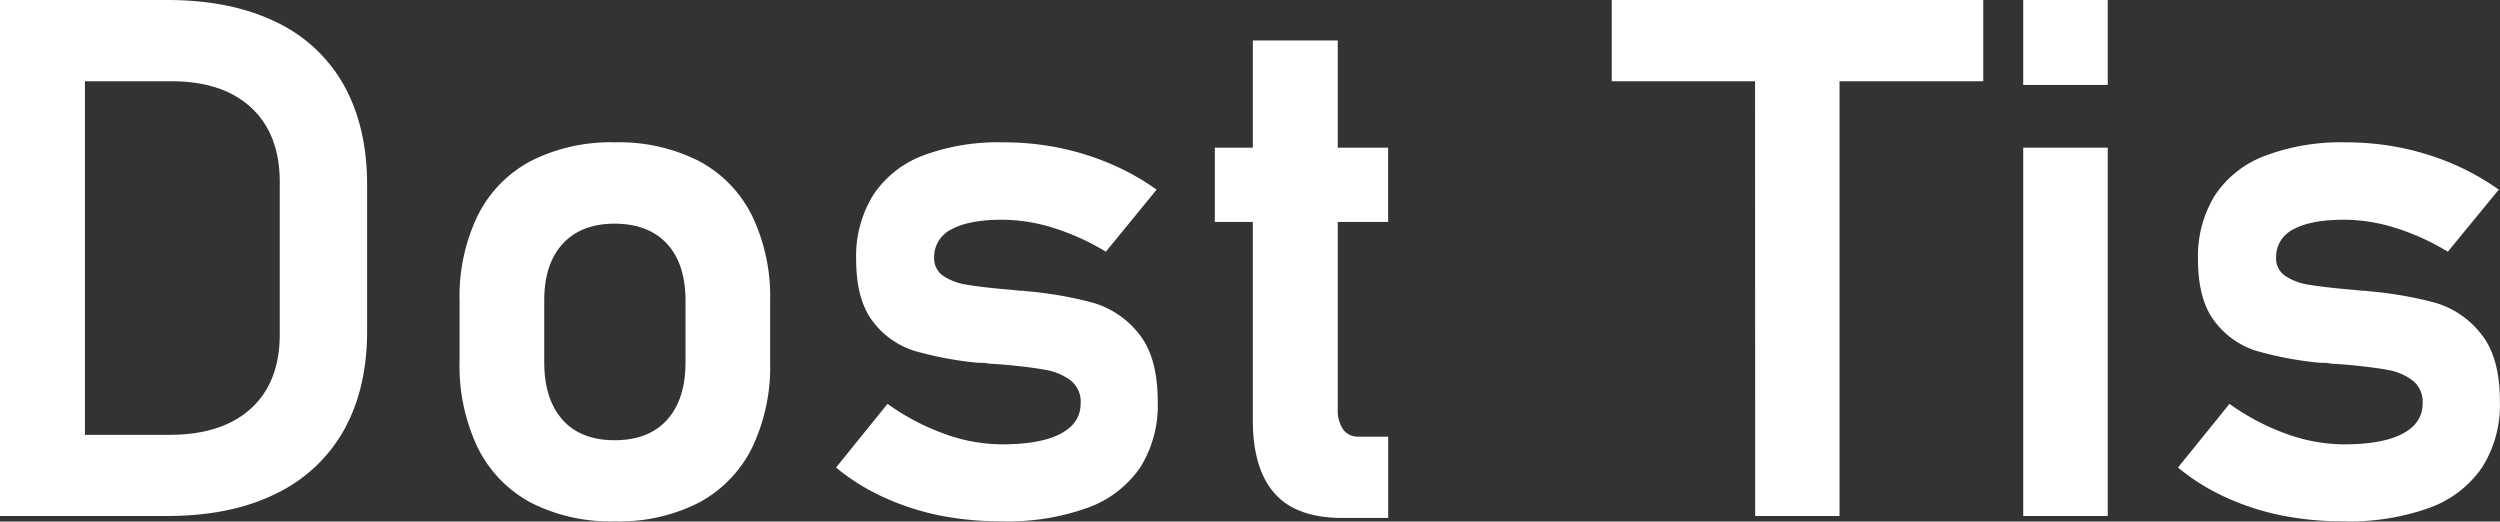
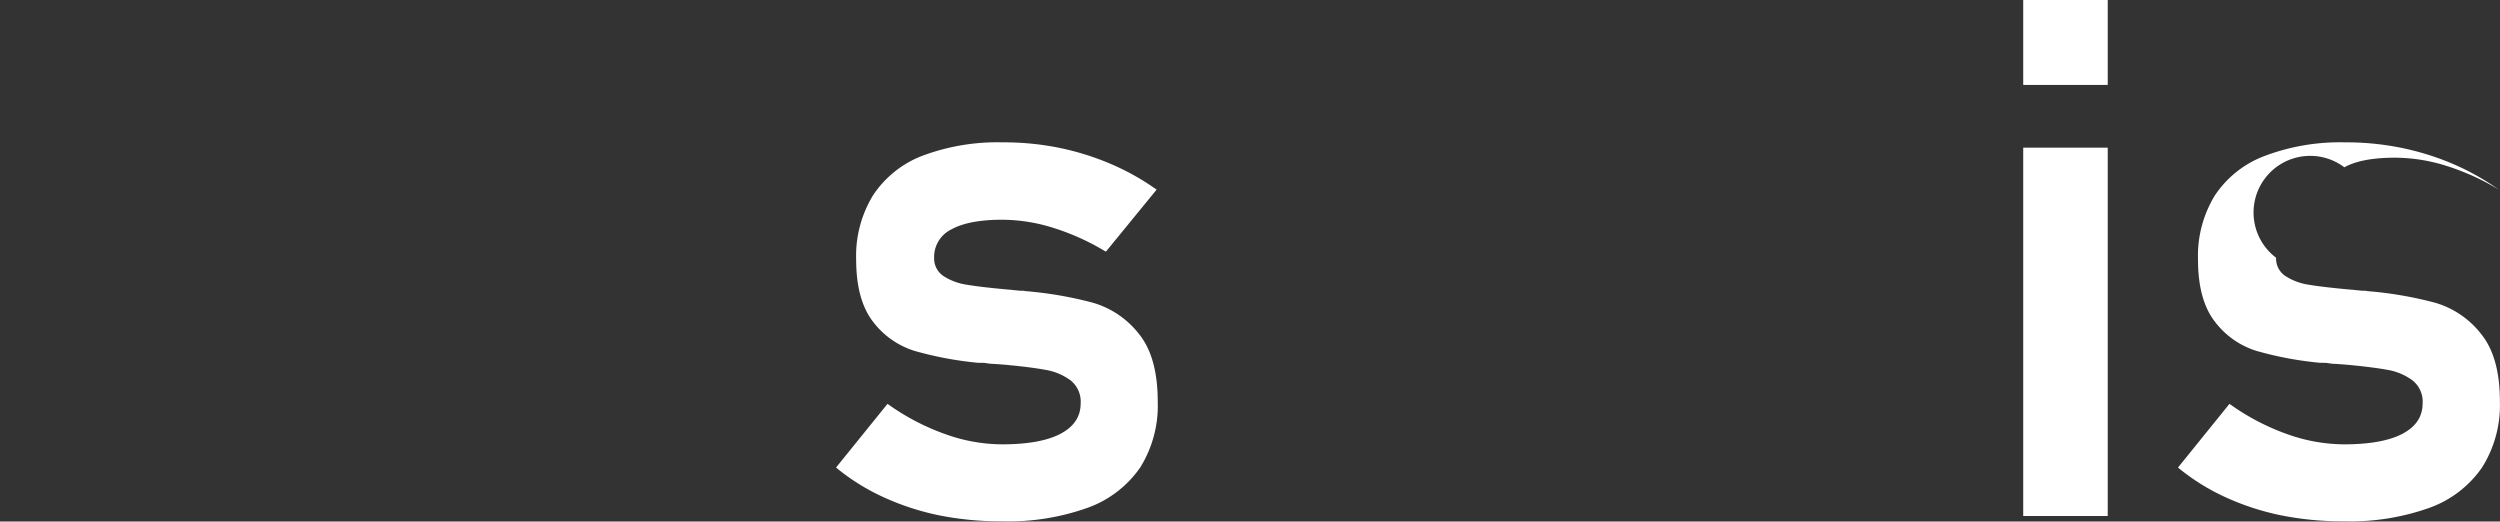
<svg xmlns="http://www.w3.org/2000/svg" id="Layer_1" data-name="Layer 1" viewBox="0 0 471.03 98.26">
  <rect x="0" y="0" width="471.03" height="98.26" fill="#333333" stroke="none" />
  <defs>
    <style>.cls-1{fill:#fff;}</style>
  </defs>
-   <path class="cls-1" d="M17.16,42.78h16V140h-16Zm9.23,81.93H49.07q9.9,0,15.35-4.94t5.45-14V77.09Q69.87,68,64.42,63T49.07,58.09H26.39V42.78H48.67q11.89,0,20.36,4.08a28.68,28.68,0,0,1,12.88,11.9q4.41,7.83,4.42,18.87v27.55q0,10.77-4.35,18.6a29,29,0,0,1-12.81,12Q60.71,140,48.6,140H26.39Z" transform="translate(-17.16 -42.78)" />
-   <path class="cls-1" d="M117.19,137.49a23.57,23.57,0,0,1-10-10.33,35.77,35.77,0,0,1-3.44-16.36V99.5a35,35,0,0,1,3.44-16.15,23.41,23.41,0,0,1,10-10.24A33.24,33.24,0,0,1,133,69.6a33.21,33.21,0,0,1,15.82,3.51,23.43,23.43,0,0,1,10,10.24,35.11,35.11,0,0,1,3.44,16.15V111a35.26,35.26,0,0,1-3.44,16.22,23.61,23.61,0,0,1-10,10.27A32.86,32.86,0,0,1,133,141,32.89,32.89,0,0,1,117.19,137.49Zm25.66-15.62q3.47-3.84,3.47-10.87V99.5q0-7-3.47-10.77T133,84.92q-6.34,0-9.83,3.81T119.7,99.5V111q0,7,3.45,10.87t9.86,3.85Q139.37,125.72,142.85,121.87Z" transform="translate(-17.16 -42.78)" />
  <path class="cls-1" d="M194.08,139.87a48.32,48.32,0,0,1-10.53-3.45,40.14,40.14,0,0,1-8.87-5.55l9.7-12a43.75,43.75,0,0,0,10.81,5.68,32,32,0,0,0,10.73,1.95q7.29,0,11.07-2t3.78-5.72a5.12,5.12,0,0,0-1.87-4.31,11,11,0,0,0-4.72-2c-1.89-.35-4.56-.69-8-1l-1.81-.13c-.62,0-1.22-.11-1.8-.2a3.27,3.27,0,0,1-.54,0l-.53,0a66.16,66.16,0,0,1-12-2.24,15.63,15.63,0,0,1-7.86-5.52q-3.16-4.08-3.17-11.7a21.86,21.86,0,0,1,3.17-12.08A19.45,19.45,0,0,1,191,72.11a40.25,40.25,0,0,1,15.12-2.51,52.21,52.21,0,0,1,10.44,1,50.42,50.42,0,0,1,9.73,3,46.22,46.22,0,0,1,8.79,4.91L225.52,90.2a45.07,45.07,0,0,0-9.87-4.48A32.52,32.52,0,0,0,206,84.18q-6.28,0-9.57,1.81a5.78,5.78,0,0,0-3.27,5.35,4,4,0,0,0,1.8,3.48,11.2,11.2,0,0,0,4.52,1.63q2.7.45,7.86.91c.35,0,.7.08,1,.1s.68.06,1,.1h.47a2,2,0,0,1,.53.07,71.55,71.55,0,0,1,12.78,2.2,17.06,17.06,0,0,1,8.63,5.86q3.54,4.38,3.54,12.74A22,22,0,0,1,232,130.84a20.4,20.4,0,0,1-9.94,7.62A44.42,44.42,0,0,1,205.92,141,58.7,58.7,0,0,1,194.08,139.87Z" transform="translate(-17.16 -42.78)" />
-   <path class="cls-1" d="M246.05,70.6H278.7v14H246.05Zm11.24,65.12q-4.08-4.65-4.08-13.75V50.4h16v69.37a6.53,6.53,0,0,0,1,3.91,3.43,3.43,0,0,0,2.94,1.37h5.56v15.32h-8.57Q261.37,140.37,257.29,135.72Z" transform="translate(-17.16 -42.78)" />
-   <path class="cls-1" d="M320.83,42.78h70V58.09h-70Zm27,8h15.92V140H347.86Z" transform="translate(-17.16 -42.78)" />
  <path class="cls-1" d="M398.36,42.78h15.92v16H398.36Zm0,27.82h15.92V140H398.36Z" transform="translate(-17.16 -42.78)" />
-   <path class="cls-1" d="M446.92,139.87a48.41,48.41,0,0,1-10.54-3.45,40.31,40.31,0,0,1-8.86-5.55l9.7-12a43.52,43.52,0,0,0,10.8,5.68,32.15,32.15,0,0,0,10.74,1.95q7.29,0,11.07-2t3.78-5.72a5.1,5.1,0,0,0-1.88-4.31,10.93,10.93,0,0,0-4.71-2c-1.9-.35-4.56-.69-8-1l-1.81-.13c-.63,0-1.23-.11-1.81-.2a3.23,3.23,0,0,1-.53,0,4.89,4.89,0,0,0-.54,0,66,66,0,0,1-12-2.24,15.63,15.63,0,0,1-7.86-5.52q-3.18-4.08-3.18-11.7a21.78,21.78,0,0,1,3.18-12.08,19.45,19.45,0,0,1,9.33-7.42A40.18,40.18,0,0,1,459,69.6a52.12,52.12,0,0,1,10.43,1,50.51,50.51,0,0,1,9.74,3,46.53,46.53,0,0,1,8.79,4.91L478.36,90.2a45.07,45.07,0,0,0-9.87-4.48,32.52,32.52,0,0,0-9.66-1.54q-6.3,0-9.57,1.81A5.79,5.79,0,0,0,446,91.34a3.93,3.93,0,0,0,1.81,3.48,11.15,11.15,0,0,0,4.51,1.63q2.71.45,7.86.91c.36,0,.71.08,1,.1s.68.06,1,.1h.47a2,2,0,0,1,.53.07A71.55,71.55,0,0,1,476,99.83a17,17,0,0,1,8.62,5.86q3.56,4.38,3.55,12.74a22,22,0,0,1-3.35,12.41,20.42,20.42,0,0,1-9.93,7.62A44.46,44.46,0,0,1,458.76,141,58.7,58.7,0,0,1,446.92,139.87Z" transform="translate(-17.16 -42.78)" />
+   <path class="cls-1" d="M446.92,139.87a48.41,48.41,0,0,1-10.54-3.45,40.31,40.31,0,0,1-8.86-5.55l9.7-12a43.52,43.52,0,0,0,10.8,5.68,32.15,32.15,0,0,0,10.74,1.95q7.29,0,11.07-2t3.78-5.72a5.1,5.1,0,0,0-1.88-4.31,10.93,10.93,0,0,0-4.71-2c-1.9-.35-4.56-.69-8-1l-1.81-.13c-.63,0-1.23-.11-1.81-.2a3.23,3.23,0,0,1-.53,0,4.89,4.89,0,0,0-.54,0,66,66,0,0,1-12-2.24,15.63,15.63,0,0,1-7.86-5.52q-3.18-4.08-3.18-11.7a21.78,21.78,0,0,1,3.18-12.08,19.45,19.45,0,0,1,9.33-7.42A40.18,40.18,0,0,1,459,69.6a52.12,52.12,0,0,1,10.43,1,50.51,50.51,0,0,1,9.74,3,46.53,46.53,0,0,1,8.79,4.91a45.07,45.07,0,0,0-9.87-4.48,32.52,32.52,0,0,0-9.66-1.54q-6.3,0-9.57,1.81A5.79,5.79,0,0,0,446,91.34a3.93,3.93,0,0,0,1.81,3.48,11.15,11.15,0,0,0,4.51,1.63q2.71.45,7.86.91c.36,0,.71.08,1,.1s.68.06,1,.1h.47a2,2,0,0,1,.53.07A71.55,71.55,0,0,1,476,99.83a17,17,0,0,1,8.62,5.86q3.56,4.38,3.55,12.74a22,22,0,0,1-3.35,12.41,20.42,20.42,0,0,1-9.93,7.62A44.46,44.46,0,0,1,458.76,141,58.7,58.7,0,0,1,446.92,139.87Z" transform="translate(-17.16 -42.78)" />
</svg>